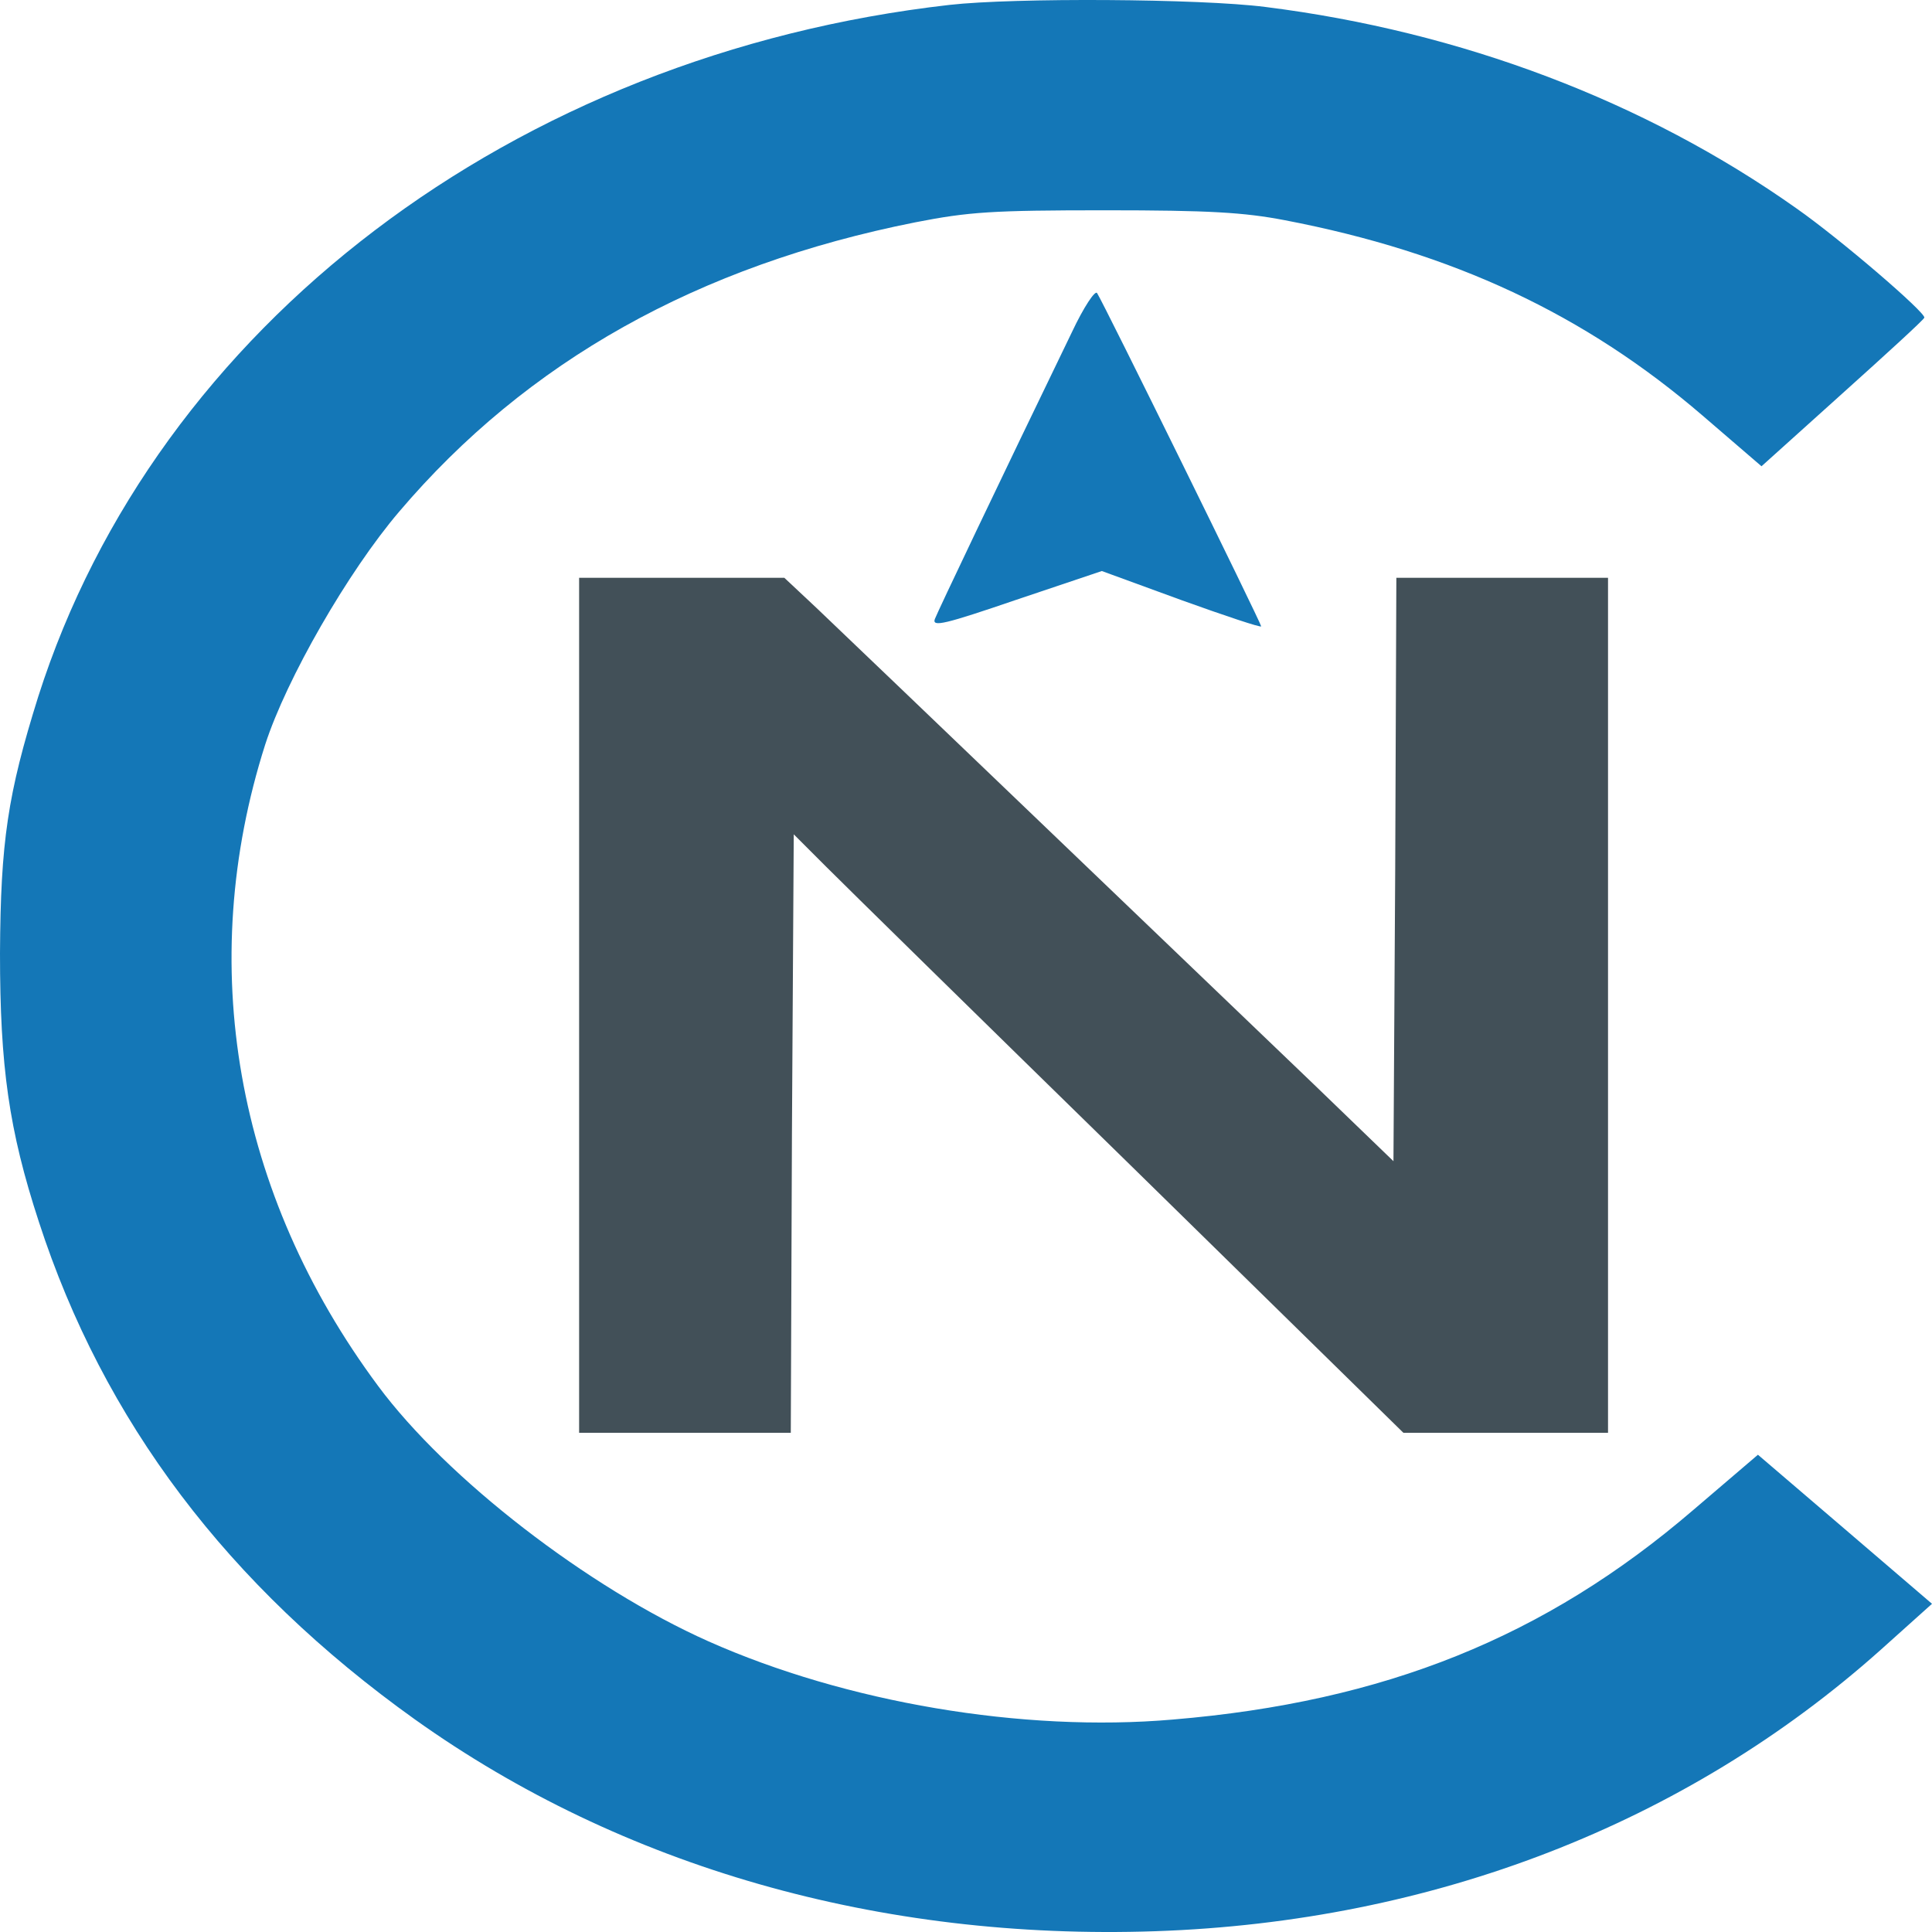
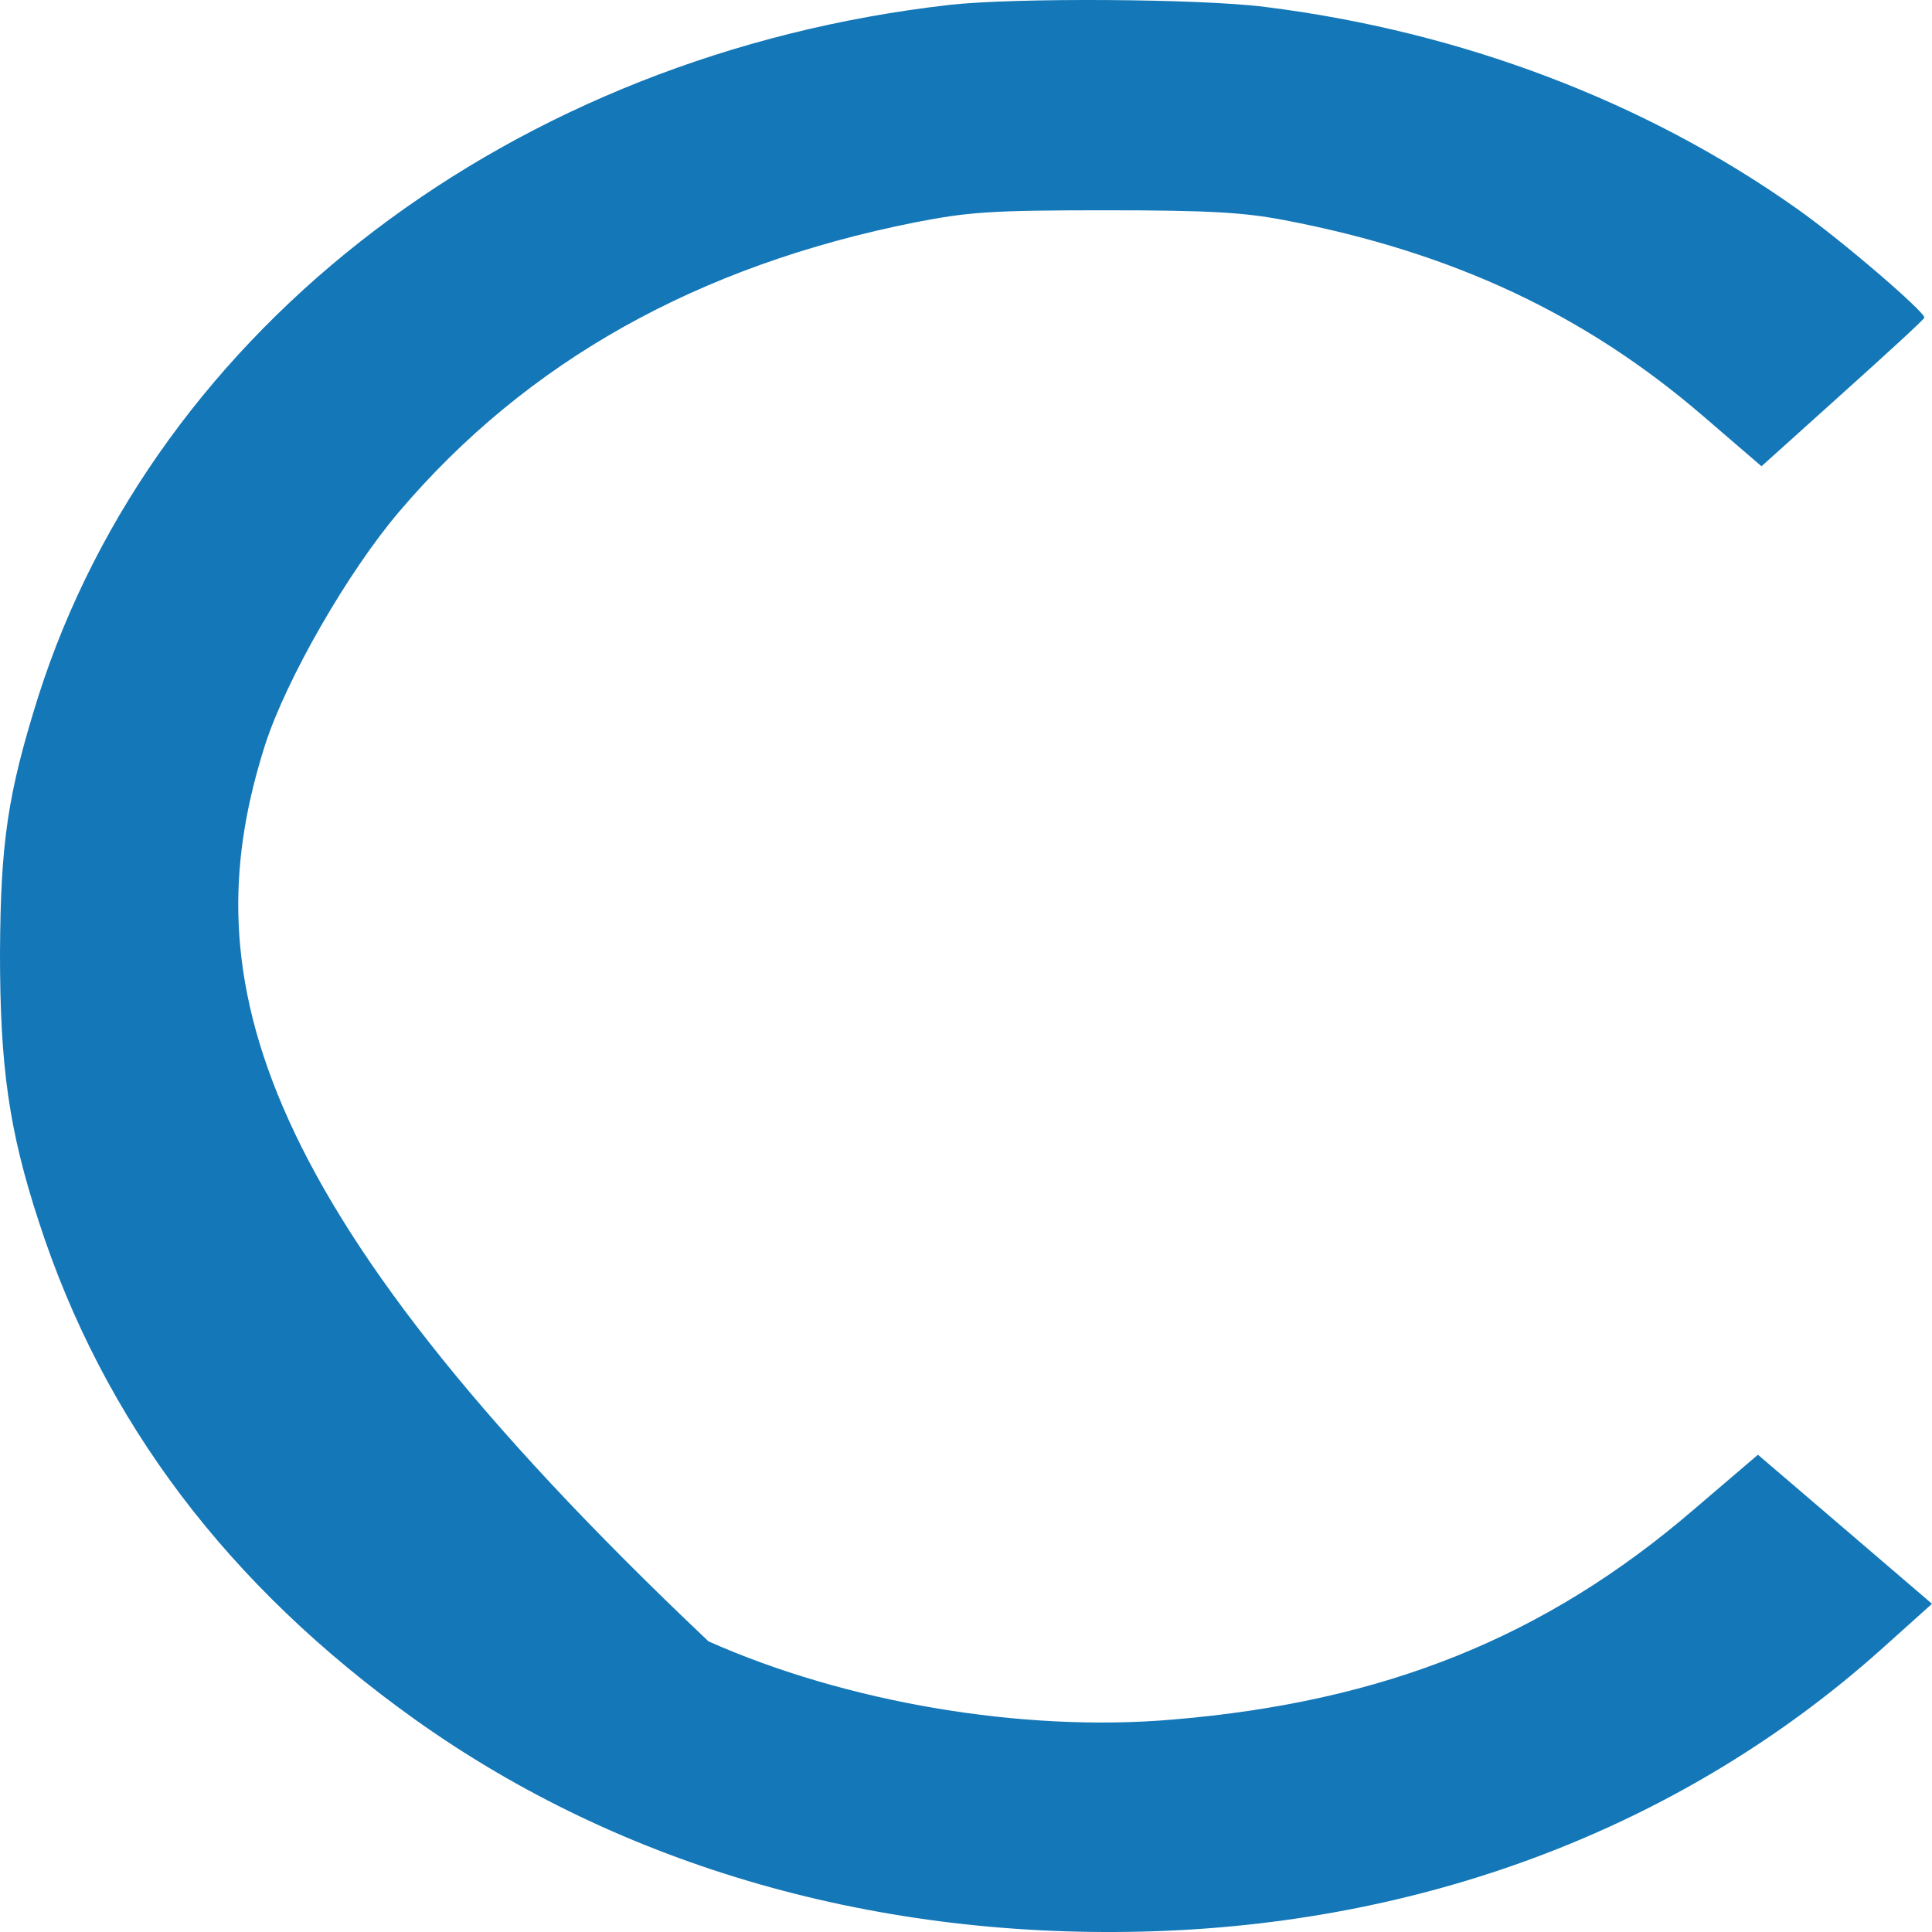
<svg xmlns="http://www.w3.org/2000/svg" width="32" height="32" viewBox="0 0 32 32" fill="none">
-   <path d="M15.727 0.081C8.511 0.901 2.59 5.4 0.633 11.539C0.127 13.154 0.01 13.94 0 15.788C0 17.662 0.146 18.715 0.643 20.235C1.714 23.533 3.769 26.262 6.875 28.481C10.303 30.925 14.569 32.142 19.136 31.987C23.732 31.831 27.92 30.208 31.143 27.333L32 26.564L30.559 25.329L29.117 24.095L28.046 25.01C25.592 27.117 22.934 28.187 19.428 28.481C16.935 28.697 14.004 28.196 11.735 27.186C9.738 26.296 7.401 24.492 6.262 22.955C3.895 19.768 3.233 15.969 4.392 12.334C4.743 11.246 5.765 9.467 6.612 8.474C8.726 5.987 11.559 4.398 15.162 3.682C16.049 3.509 16.428 3.483 18.308 3.483C20.032 3.483 20.606 3.518 21.278 3.647C24.073 4.182 26.254 5.21 28.202 6.885L29.176 7.723L30.51 6.522C31.24 5.866 31.854 5.305 31.873 5.262C31.903 5.184 30.491 3.967 29.75 3.448C27.248 1.678 24.2 0.521 20.957 0.115C19.876 -0.023 16.799 -0.04 15.727 0.081Z" fill="#1477B7" />
-   <path d="M17.753 5.504C16.545 7.999 15.542 10.106 15.484 10.253C15.435 10.391 15.649 10.339 16.837 9.933L18.25 9.458L19.574 9.942C20.294 10.201 20.889 10.4 20.889 10.374C20.889 10.322 18.288 5.037 18.172 4.856C18.142 4.796 17.948 5.089 17.753 5.504Z" fill="#1477B7" />
-   <path d="M9.592 16.651V23.732H11.345H13.098L13.117 18.775L13.147 13.819L13.682 14.354C13.975 14.648 16.253 16.884 18.736 19.311L23.245 23.732H24.94H26.634V16.651V9.57H24.881H23.128L23.109 14.406L23.08 19.233L21.765 17.964C20.295 16.556 14.335 10.84 13.517 10.063L12.991 9.57H11.287H9.592V16.651Z" fill="#425058" />
+   <path d="M15.727 0.081C8.511 0.901 2.59 5.4 0.633 11.539C0.127 13.154 0.01 13.94 0 15.788C0 17.662 0.146 18.715 0.643 20.235C1.714 23.533 3.769 26.262 6.875 28.481C10.303 30.925 14.569 32.142 19.136 31.987C23.732 31.831 27.92 30.208 31.143 27.333L32 26.564L30.559 25.329L29.117 24.095L28.046 25.01C25.592 27.117 22.934 28.187 19.428 28.481C16.935 28.697 14.004 28.196 11.735 27.186C3.895 19.768 3.233 15.969 4.392 12.334C4.743 11.246 5.765 9.467 6.612 8.474C8.726 5.987 11.559 4.398 15.162 3.682C16.049 3.509 16.428 3.483 18.308 3.483C20.032 3.483 20.606 3.518 21.278 3.647C24.073 4.182 26.254 5.21 28.202 6.885L29.176 7.723L30.51 6.522C31.24 5.866 31.854 5.305 31.873 5.262C31.903 5.184 30.491 3.967 29.75 3.448C27.248 1.678 24.2 0.521 20.957 0.115C19.876 -0.023 16.799 -0.04 15.727 0.081Z" fill="#1477B7" />
</svg>